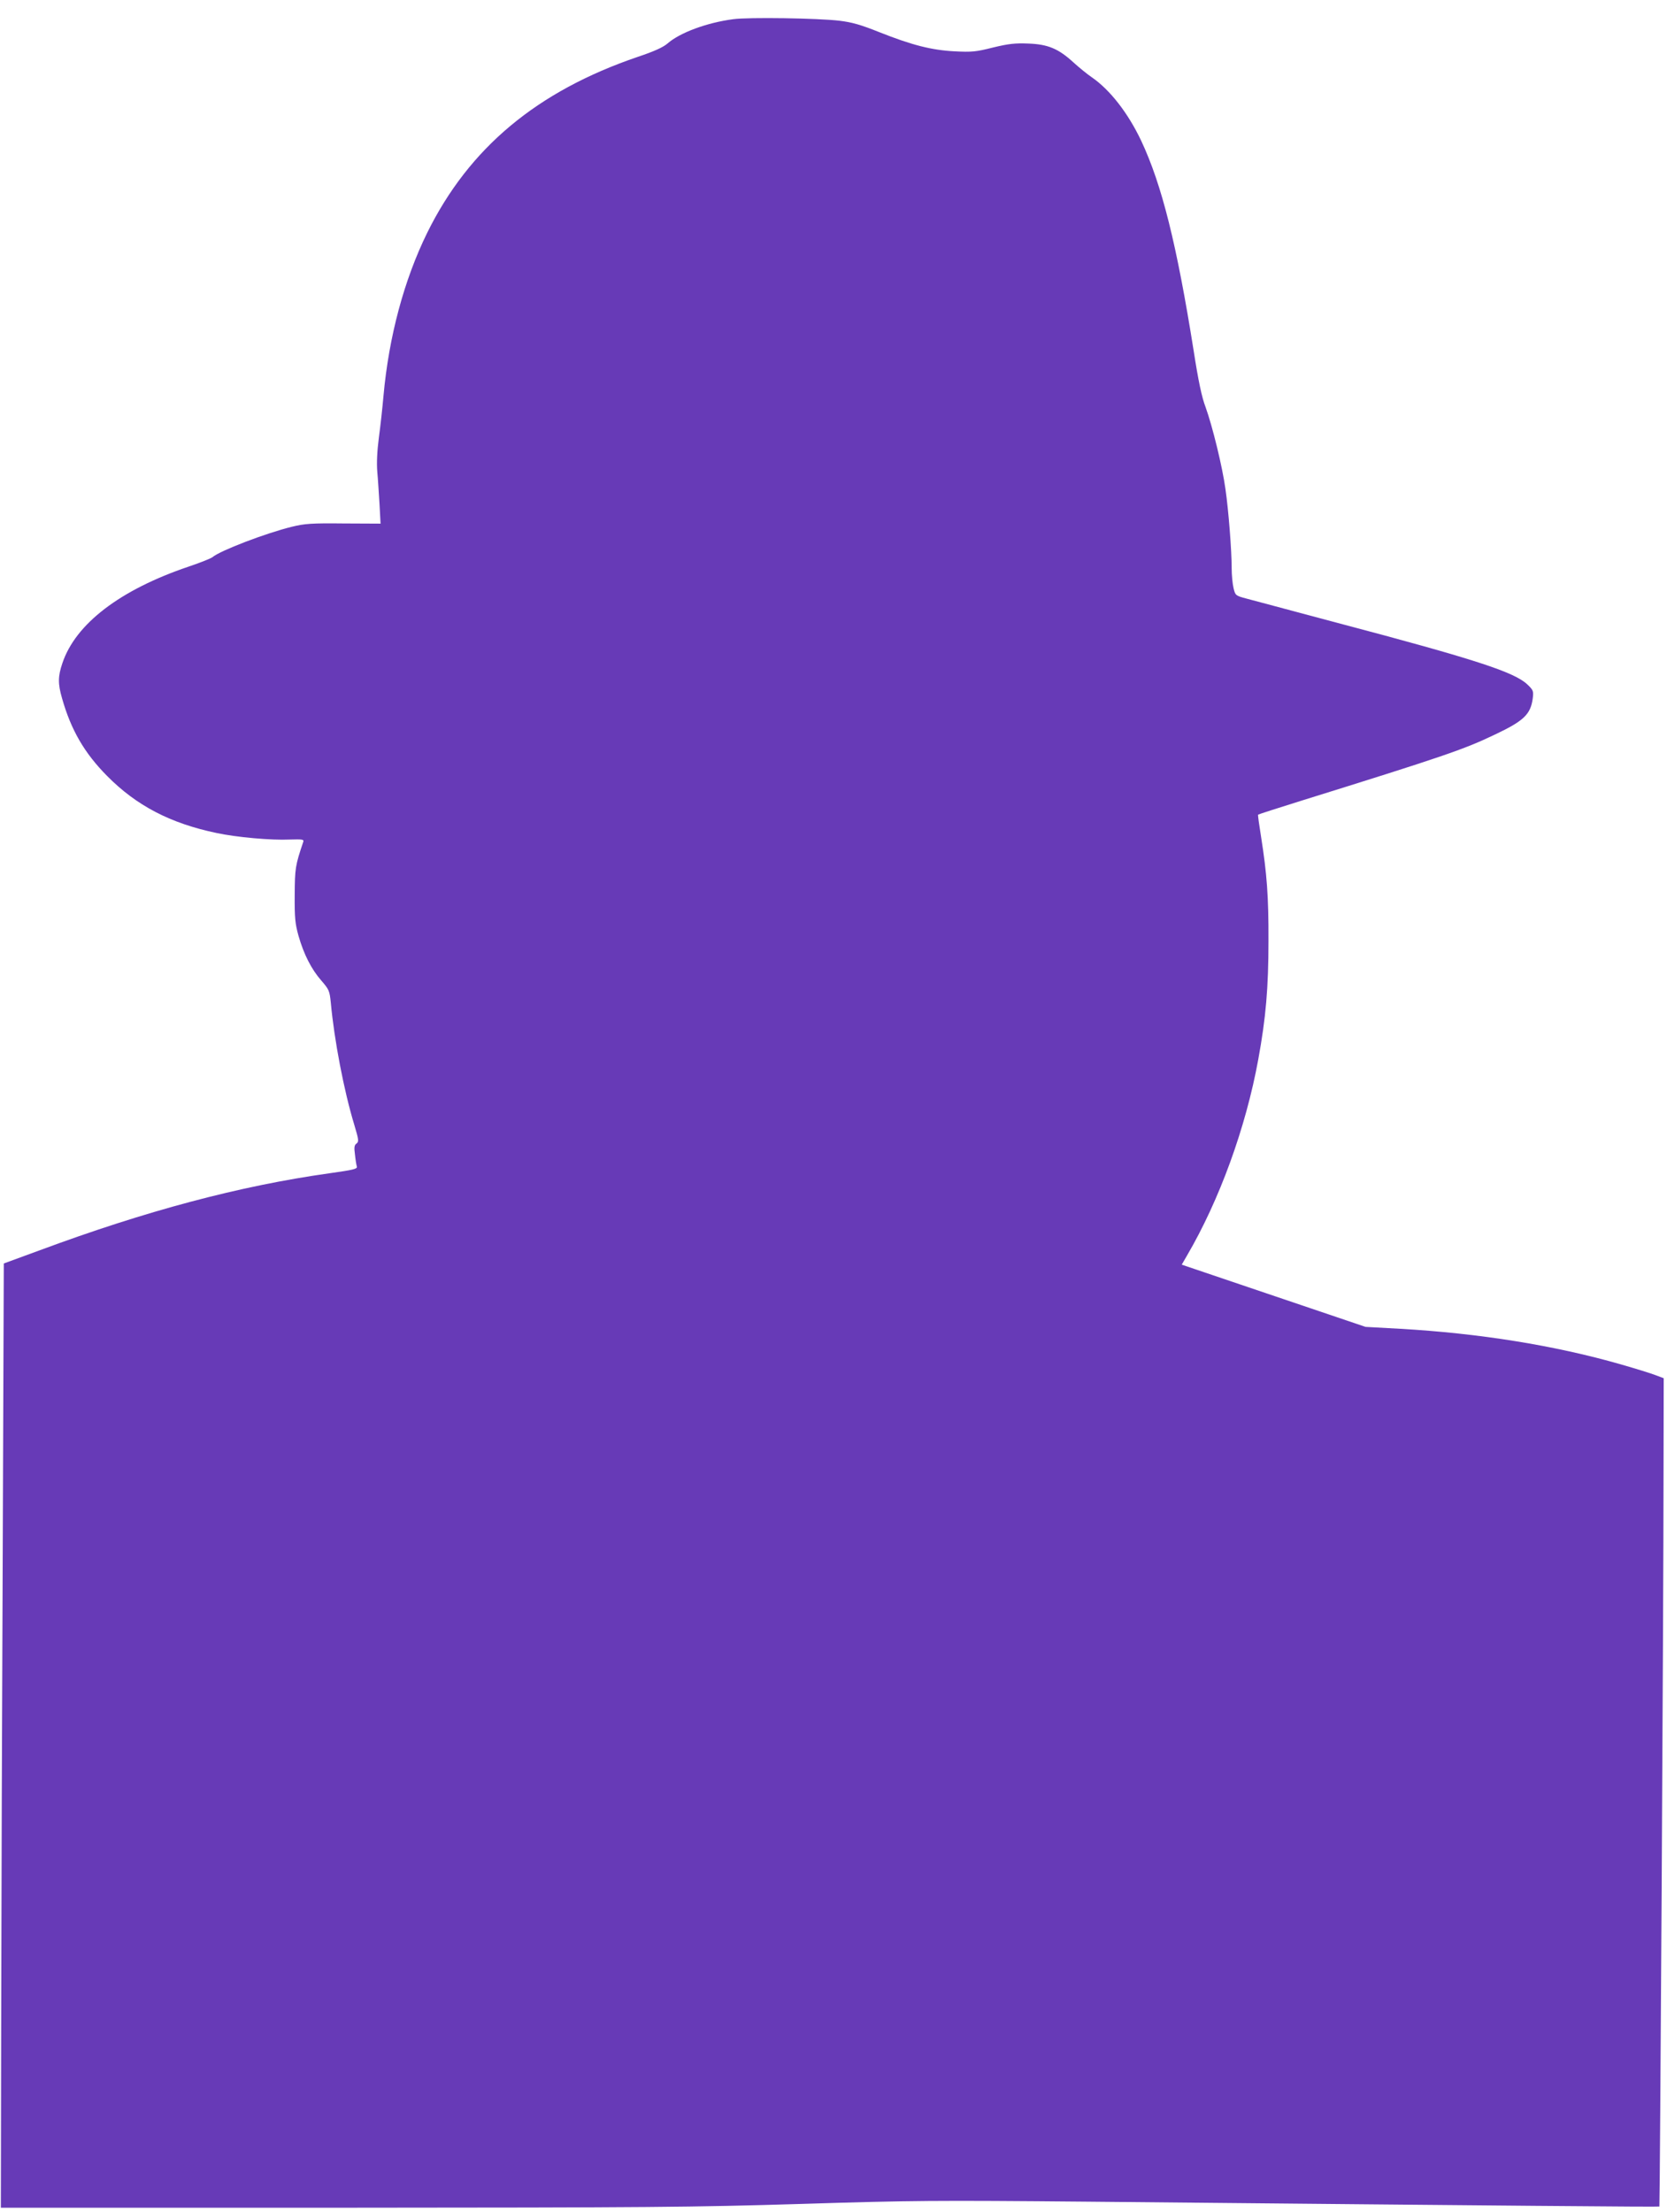
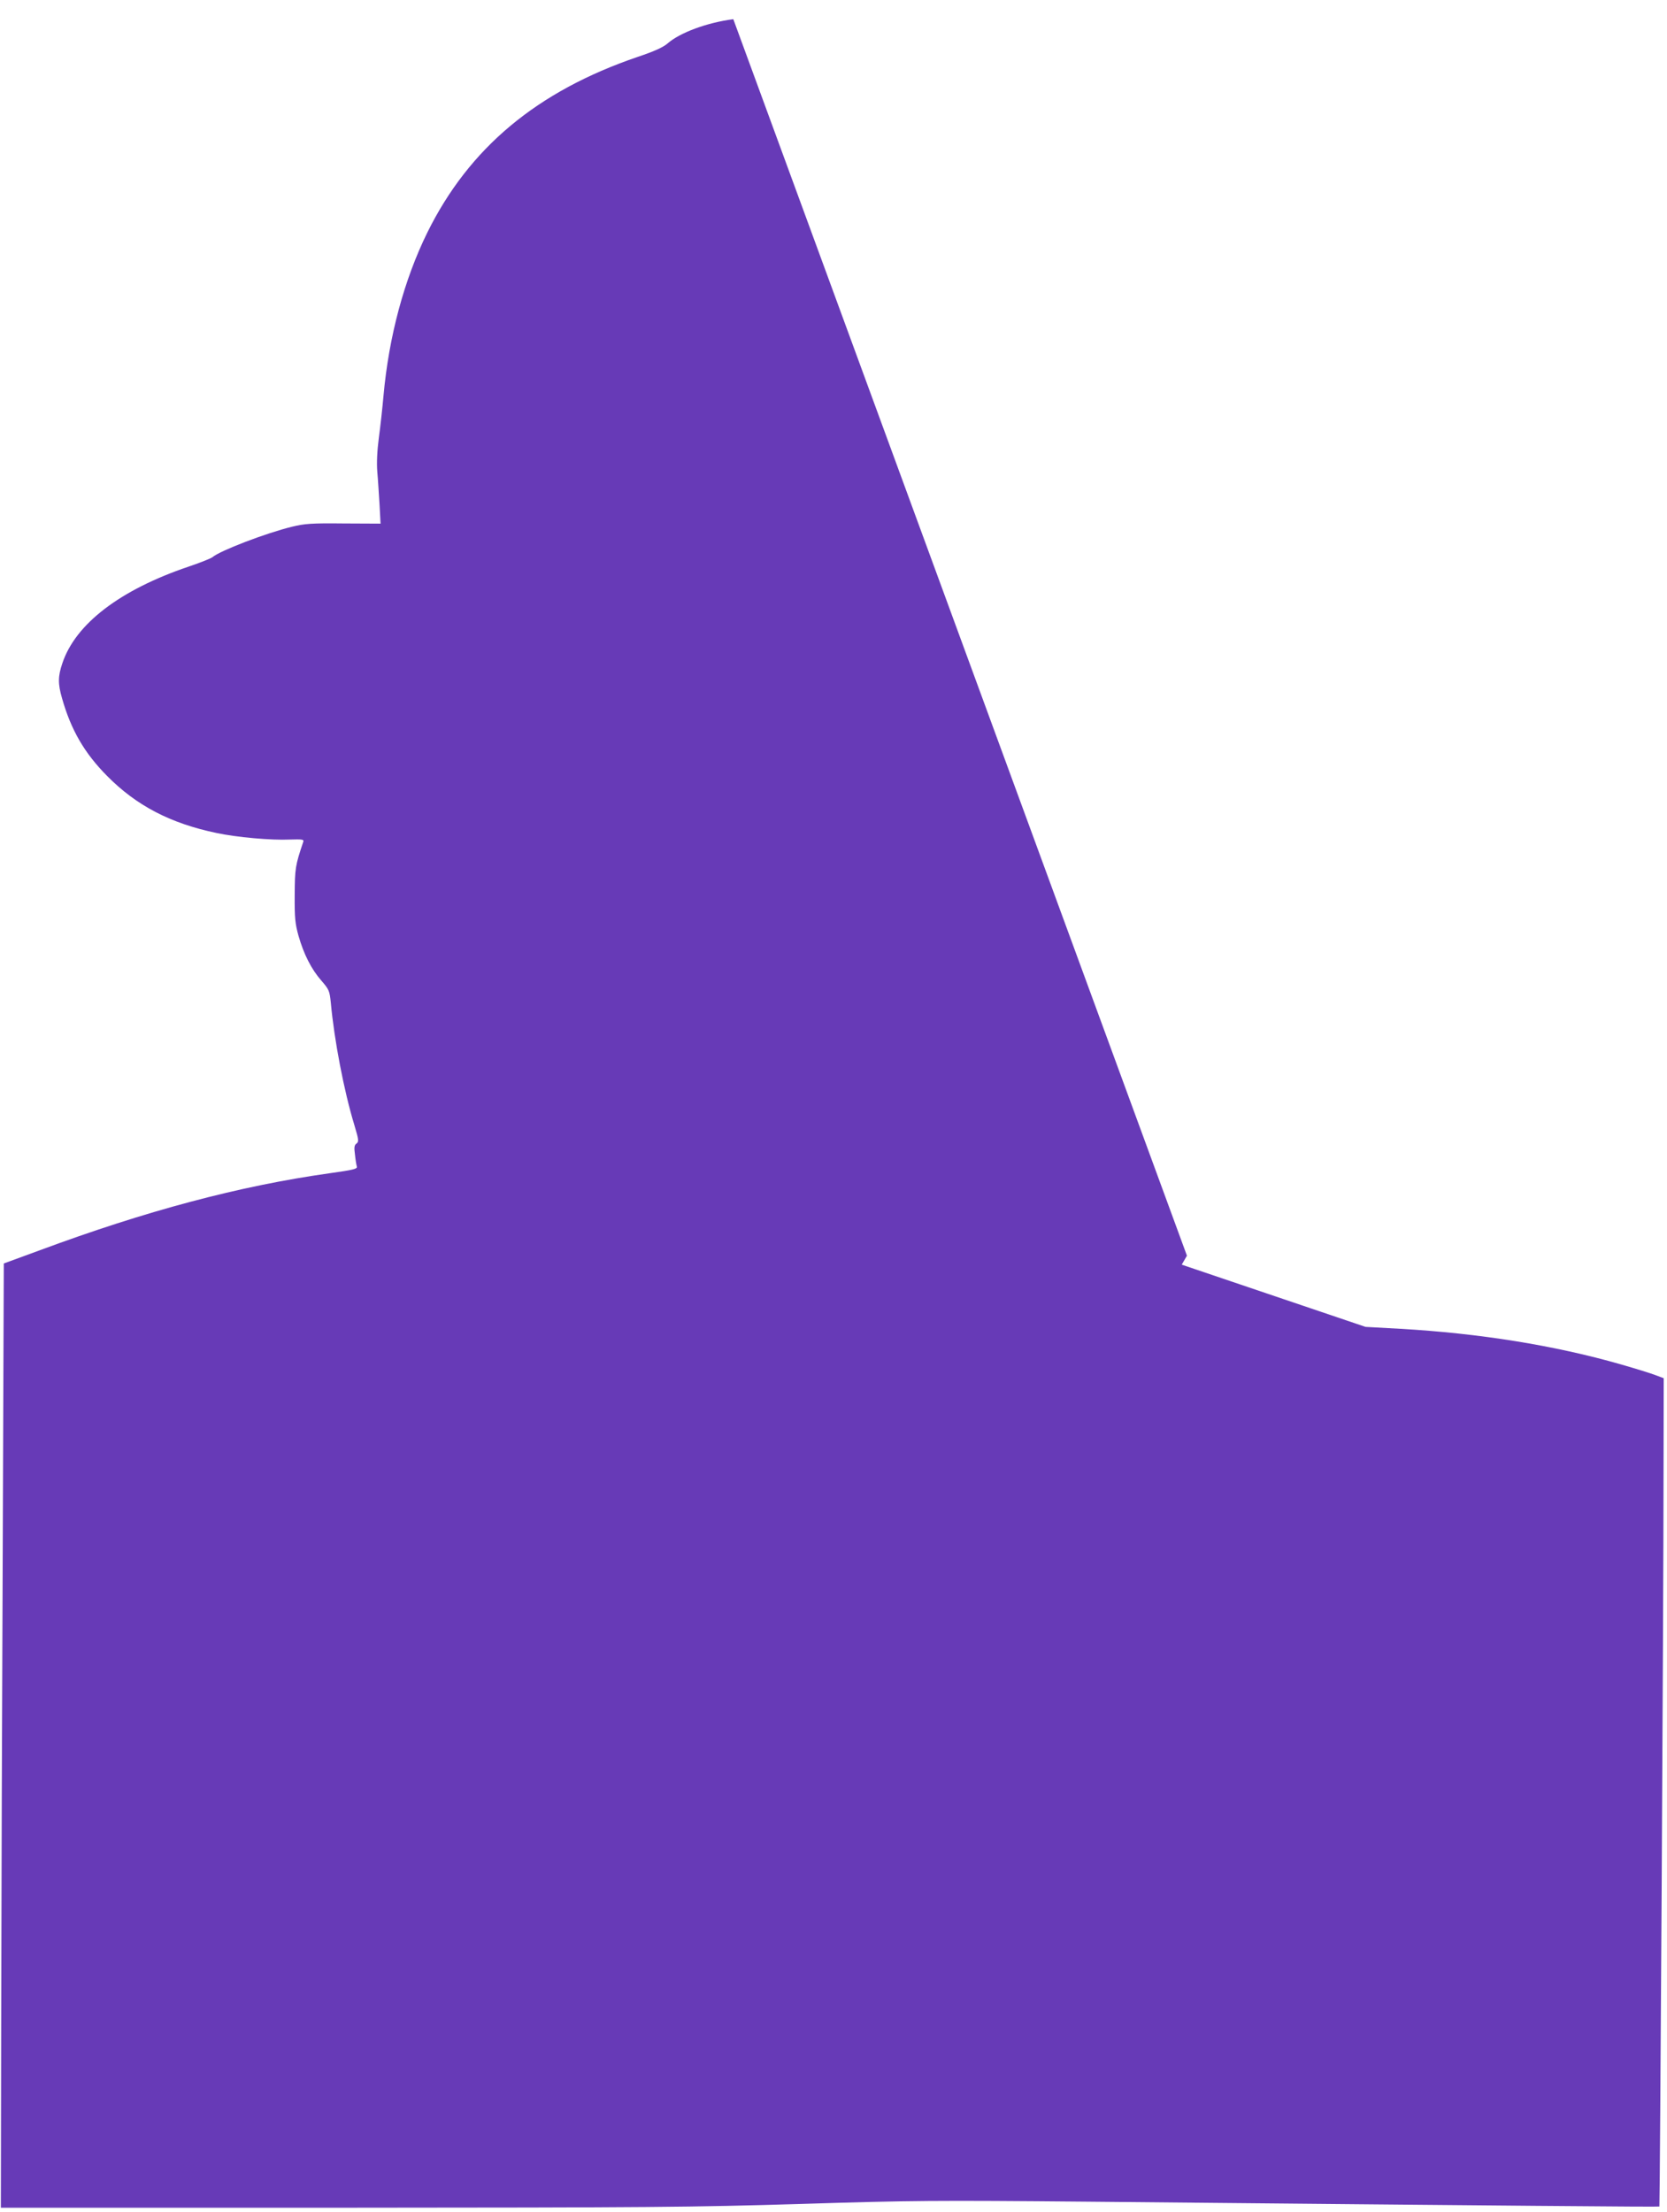
<svg xmlns="http://www.w3.org/2000/svg" version="1.0" width="965pt" height="1280pt" viewBox="0 0 965 1280" preserveAspectRatio="xMidYMid meet">
  <g transform="translate(0,1280) scale(0.1,-0.1)" fill="#673ab7" stroke="none">
-     <path d="M4245 12689 c-153 -20 -309 -78 -380 -140 -25 -22 -77 -46 -173 -78 -584 -199 -976 -527 -1218 -1016 -135 -274 -223 -603 -254 -945 -6 -69 -18 -178 -27 -244 -10 -76 -13 -146 -9 -195 4 -42 9 -127 13 -189 l6 -112 -214 1 c-186 2 -225 -1 -299 -19 -151 -37 -415 -138 -460 -176 -8 -7 -71 -32 -139 -55 -396 -134 -654 -331 -730 -559 -26 -76 -26 -119 -2 -202 52 -184 130 -318 261 -450 170 -172 366 -274 633 -330 117 -25 317 -43 425 -38 70 2 82 1 78 -12 -47 -139 -49 -155 -50 -310 -1 -133 3 -166 22 -235 31 -108 75 -194 132 -259 45 -52 48 -59 55 -128 20 -217 76 -510 136 -707 26 -87 27 -97 13 -108 -13 -9 -15 -22 -9 -65 3 -29 8 -60 11 -69 3 -13 -22 -19 -158 -38 -520 -73 -1062 -217 -1684 -448 l-202 -74 -6 -1617 c-4 -889 -8 -2119 -9 -2732 l-2 -1115 1970 0 c1794 1 2032 3 2665 22 643 20 768 21 1660 13 2514 -24 3303 -31 3306 -28 3 4 24 3468 24 4253 l1 540 -48 18 c-26 10 -116 38 -200 62 -383 110 -821 180 -1278 206 l-200 11 -532 180 -532 180 30 52 c188 321 341 741 413 1136 44 240 59 415 59 685 1 257 -9 389 -43 604 -11 68 -19 125 -17 127 2 2 113 38 248 80 819 255 943 297 1124 384 167 79 206 117 218 210 5 41 3 47 -32 80 -75 71 -305 146 -1096 355 -258 69 -498 133 -532 142 -60 16 -62 18 -72 59 -6 24 -11 76 -11 116 0 102 -18 334 -36 458 -18 131 -76 366 -115 474 -22 57 -42 152 -69 326 -98 616 -184 961 -304 1216 -76 160 -180 294 -286 367 -25 17 -72 55 -105 85 -87 80 -148 106 -263 110 -76 3 -113 -1 -204 -23 -99 -25 -122 -27 -222 -22 -134 7 -247 36 -436 111 -105 42 -156 57 -230 66 -125 15 -526 21 -615 9z" />
+     <path d="M4245 12689 c-153 -20 -309 -78 -380 -140 -25 -22 -77 -46 -173 -78 -584 -199 -976 -527 -1218 -1016 -135 -274 -223 -603 -254 -945 -6 -69 -18 -178 -27 -244 -10 -76 -13 -146 -9 -195 4 -42 9 -127 13 -189 l6 -112 -214 1 c-186 2 -225 -1 -299 -19 -151 -37 -415 -138 -460 -176 -8 -7 -71 -32 -139 -55 -396 -134 -654 -331 -730 -559 -26 -76 -26 -119 -2 -202 52 -184 130 -318 261 -450 170 -172 366 -274 633 -330 117 -25 317 -43 425 -38 70 2 82 1 78 -12 -47 -139 -49 -155 -50 -310 -1 -133 3 -166 22 -235 31 -108 75 -194 132 -259 45 -52 48 -59 55 -128 20 -217 76 -510 136 -707 26 -87 27 -97 13 -108 -13 -9 -15 -22 -9 -65 3 -29 8 -60 11 -69 3 -13 -22 -19 -158 -38 -520 -73 -1062 -217 -1684 -448 l-202 -74 -6 -1617 c-4 -889 -8 -2119 -9 -2732 l-2 -1115 1970 0 c1794 1 2032 3 2665 22 643 20 768 21 1660 13 2514 -24 3303 -31 3306 -28 3 4 24 3468 24 4253 l1 540 -48 18 c-26 10 -116 38 -200 62 -383 110 -821 180 -1278 206 l-200 11 -532 180 -532 180 30 52 z" />
  </g>
</svg>